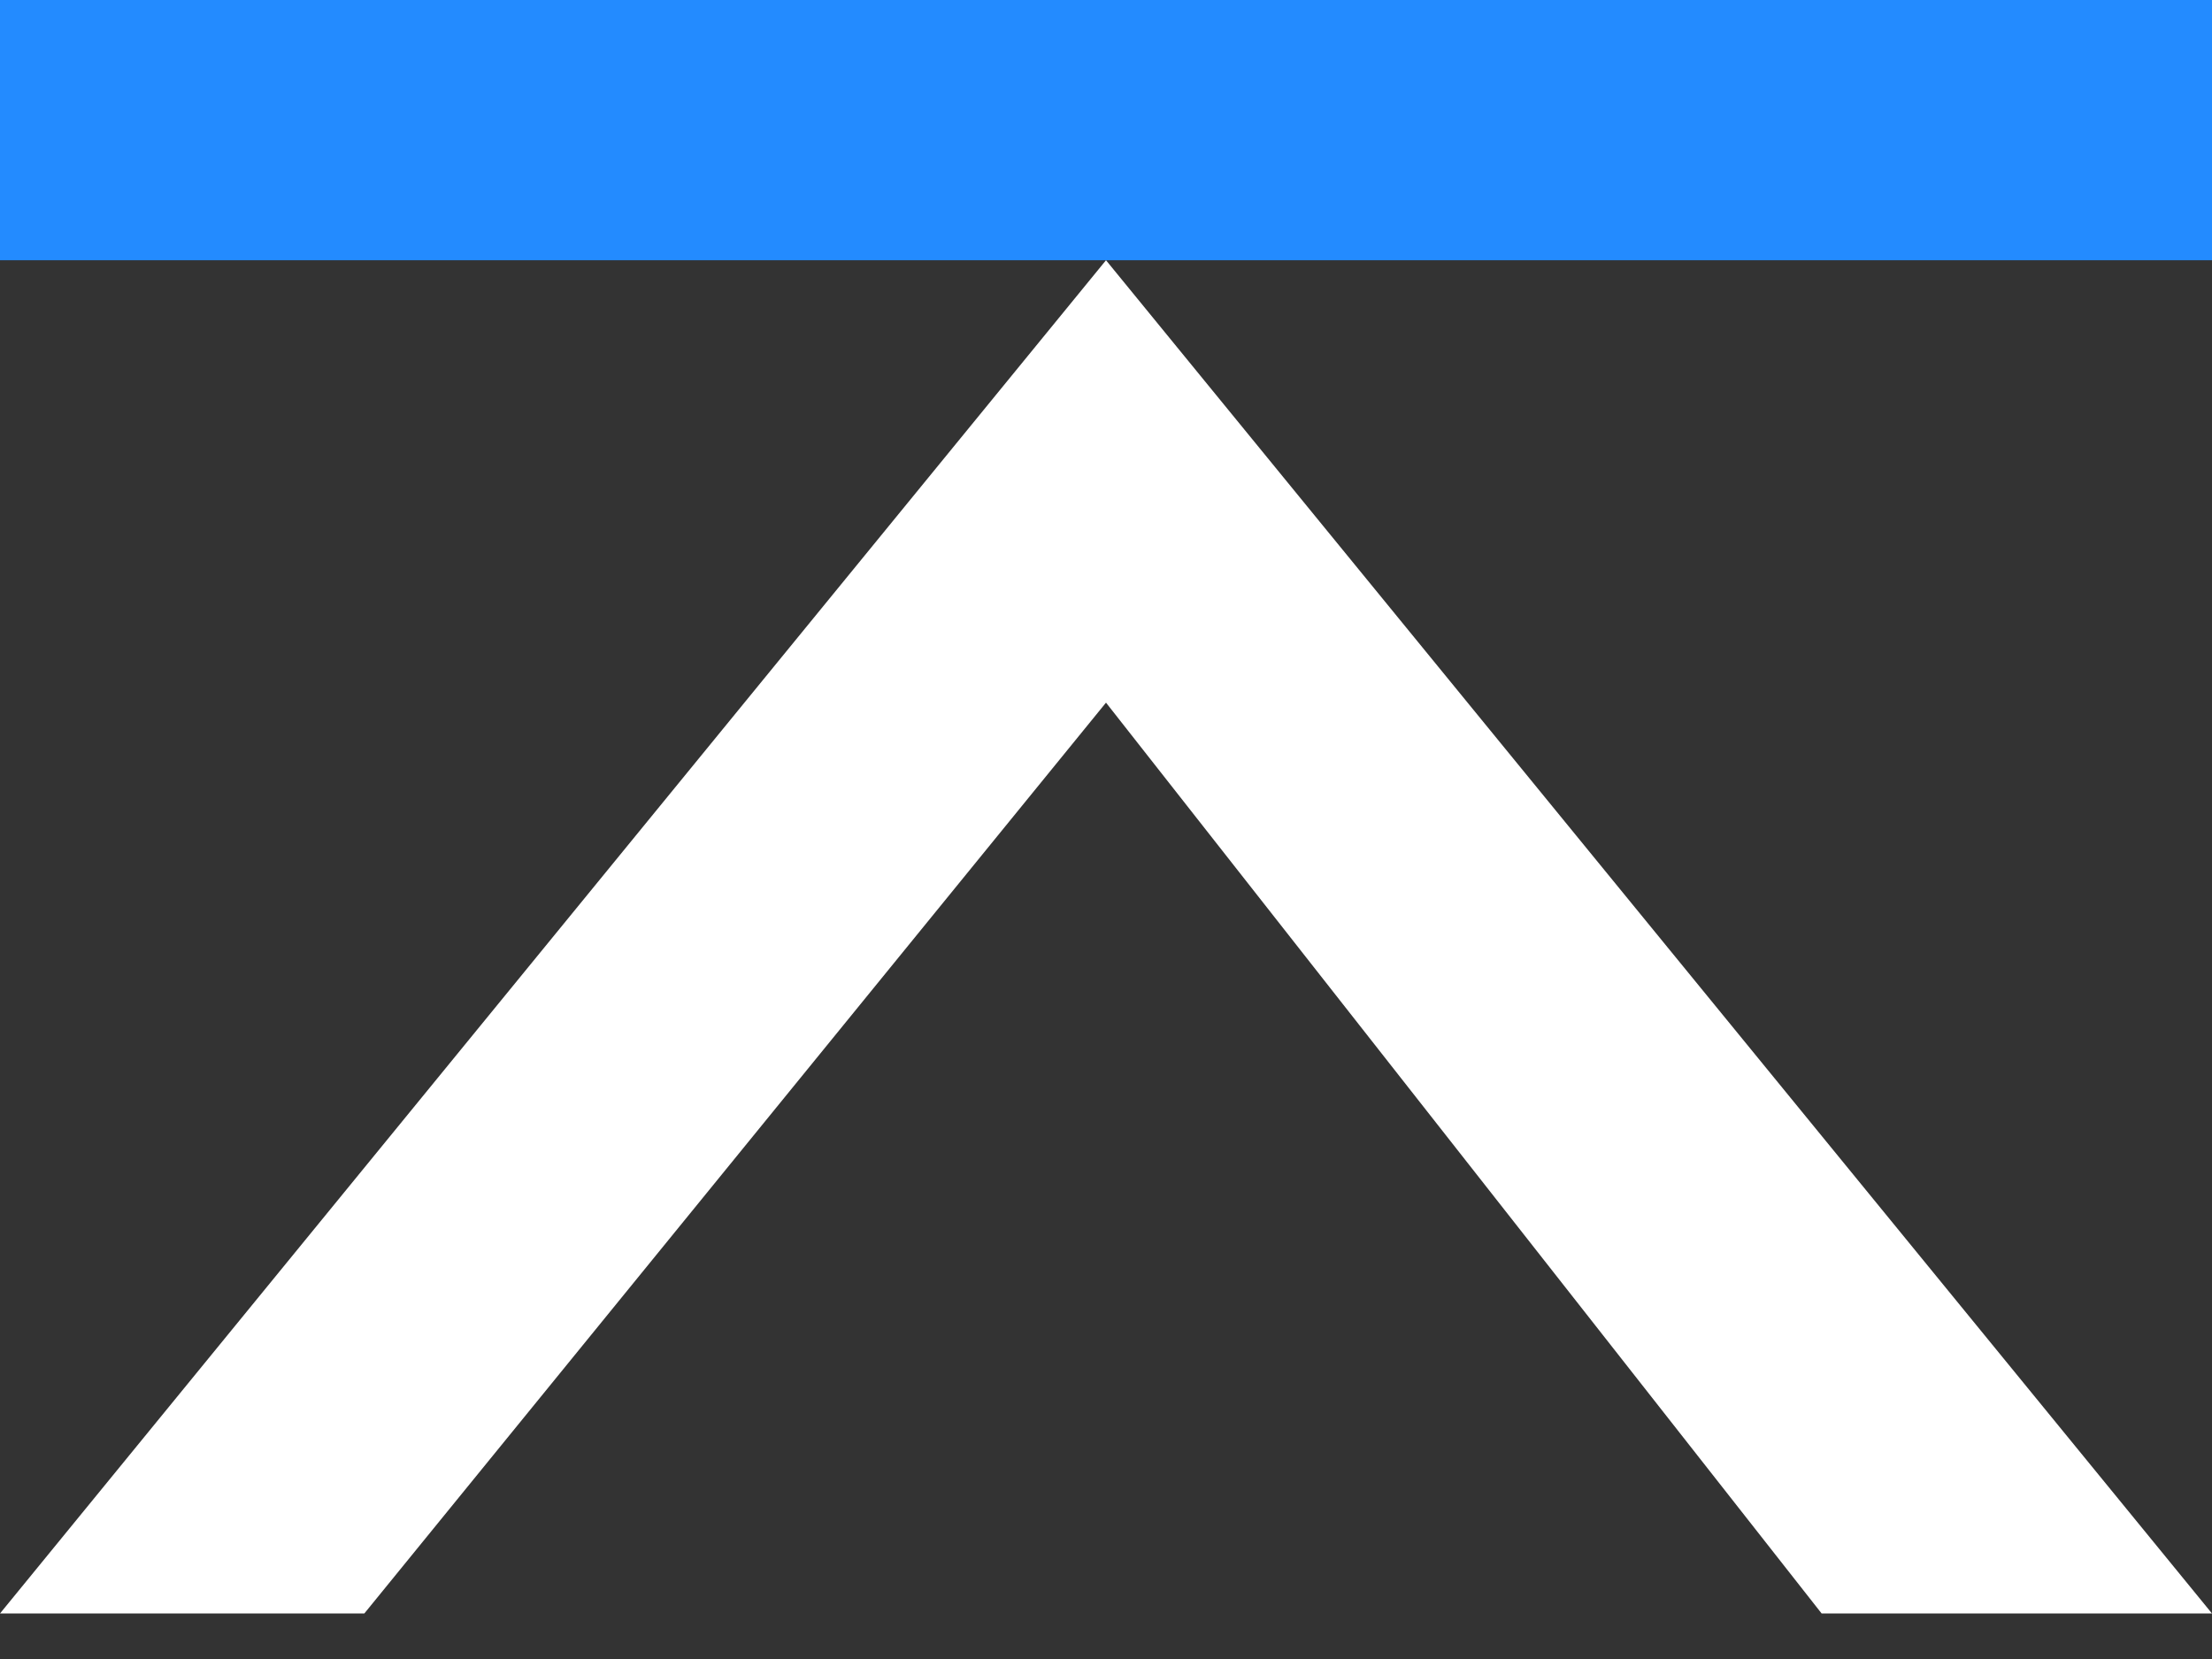
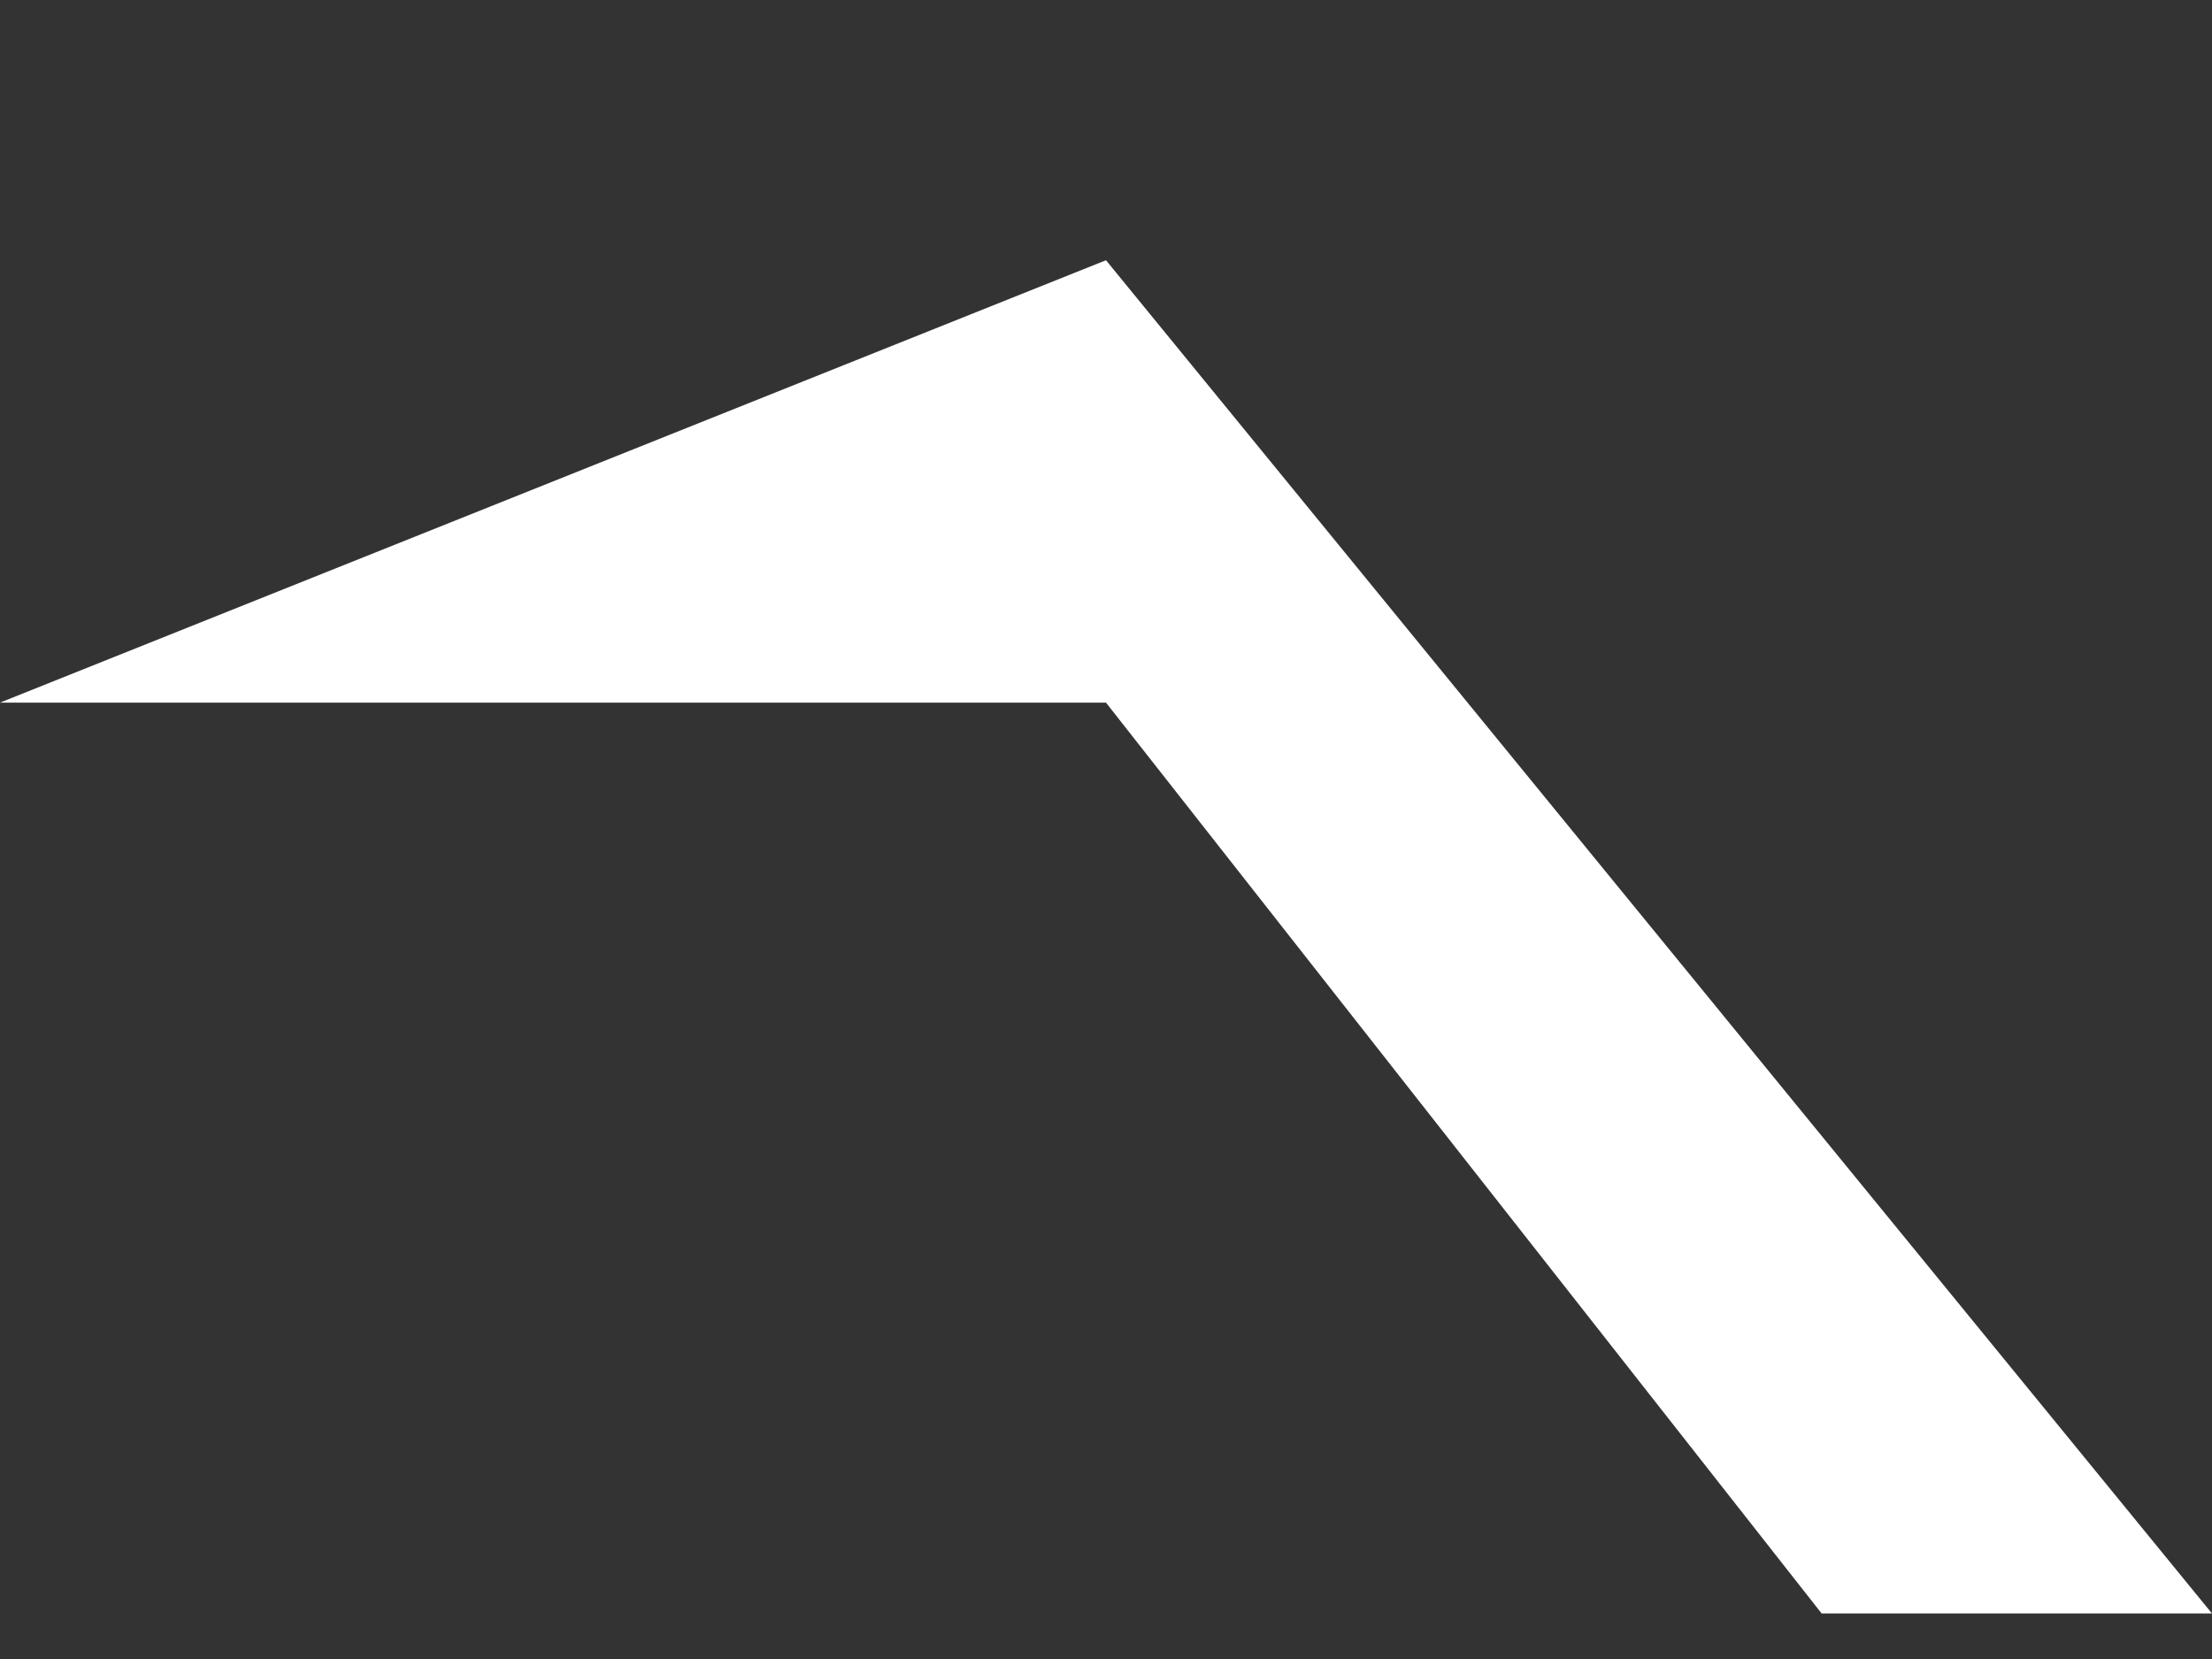
<svg xmlns="http://www.w3.org/2000/svg" width="40" height="30" viewBox="0 0 40 30" fill="none">
  <rect x="0" y="0" width="40" height="30" fill="#333333" stroke="none" />
-   <rect width="40" height="4.706" fill="#238BFF" />
-   <path d="M20 4.706L40 29.177H32.941L20 12.706L6.588 29.177H0L20 4.706Z" fill="white" />
+   <path d="M20 4.706L40 29.177H32.941L20 12.706H0L20 4.706Z" fill="white" />
</svg>